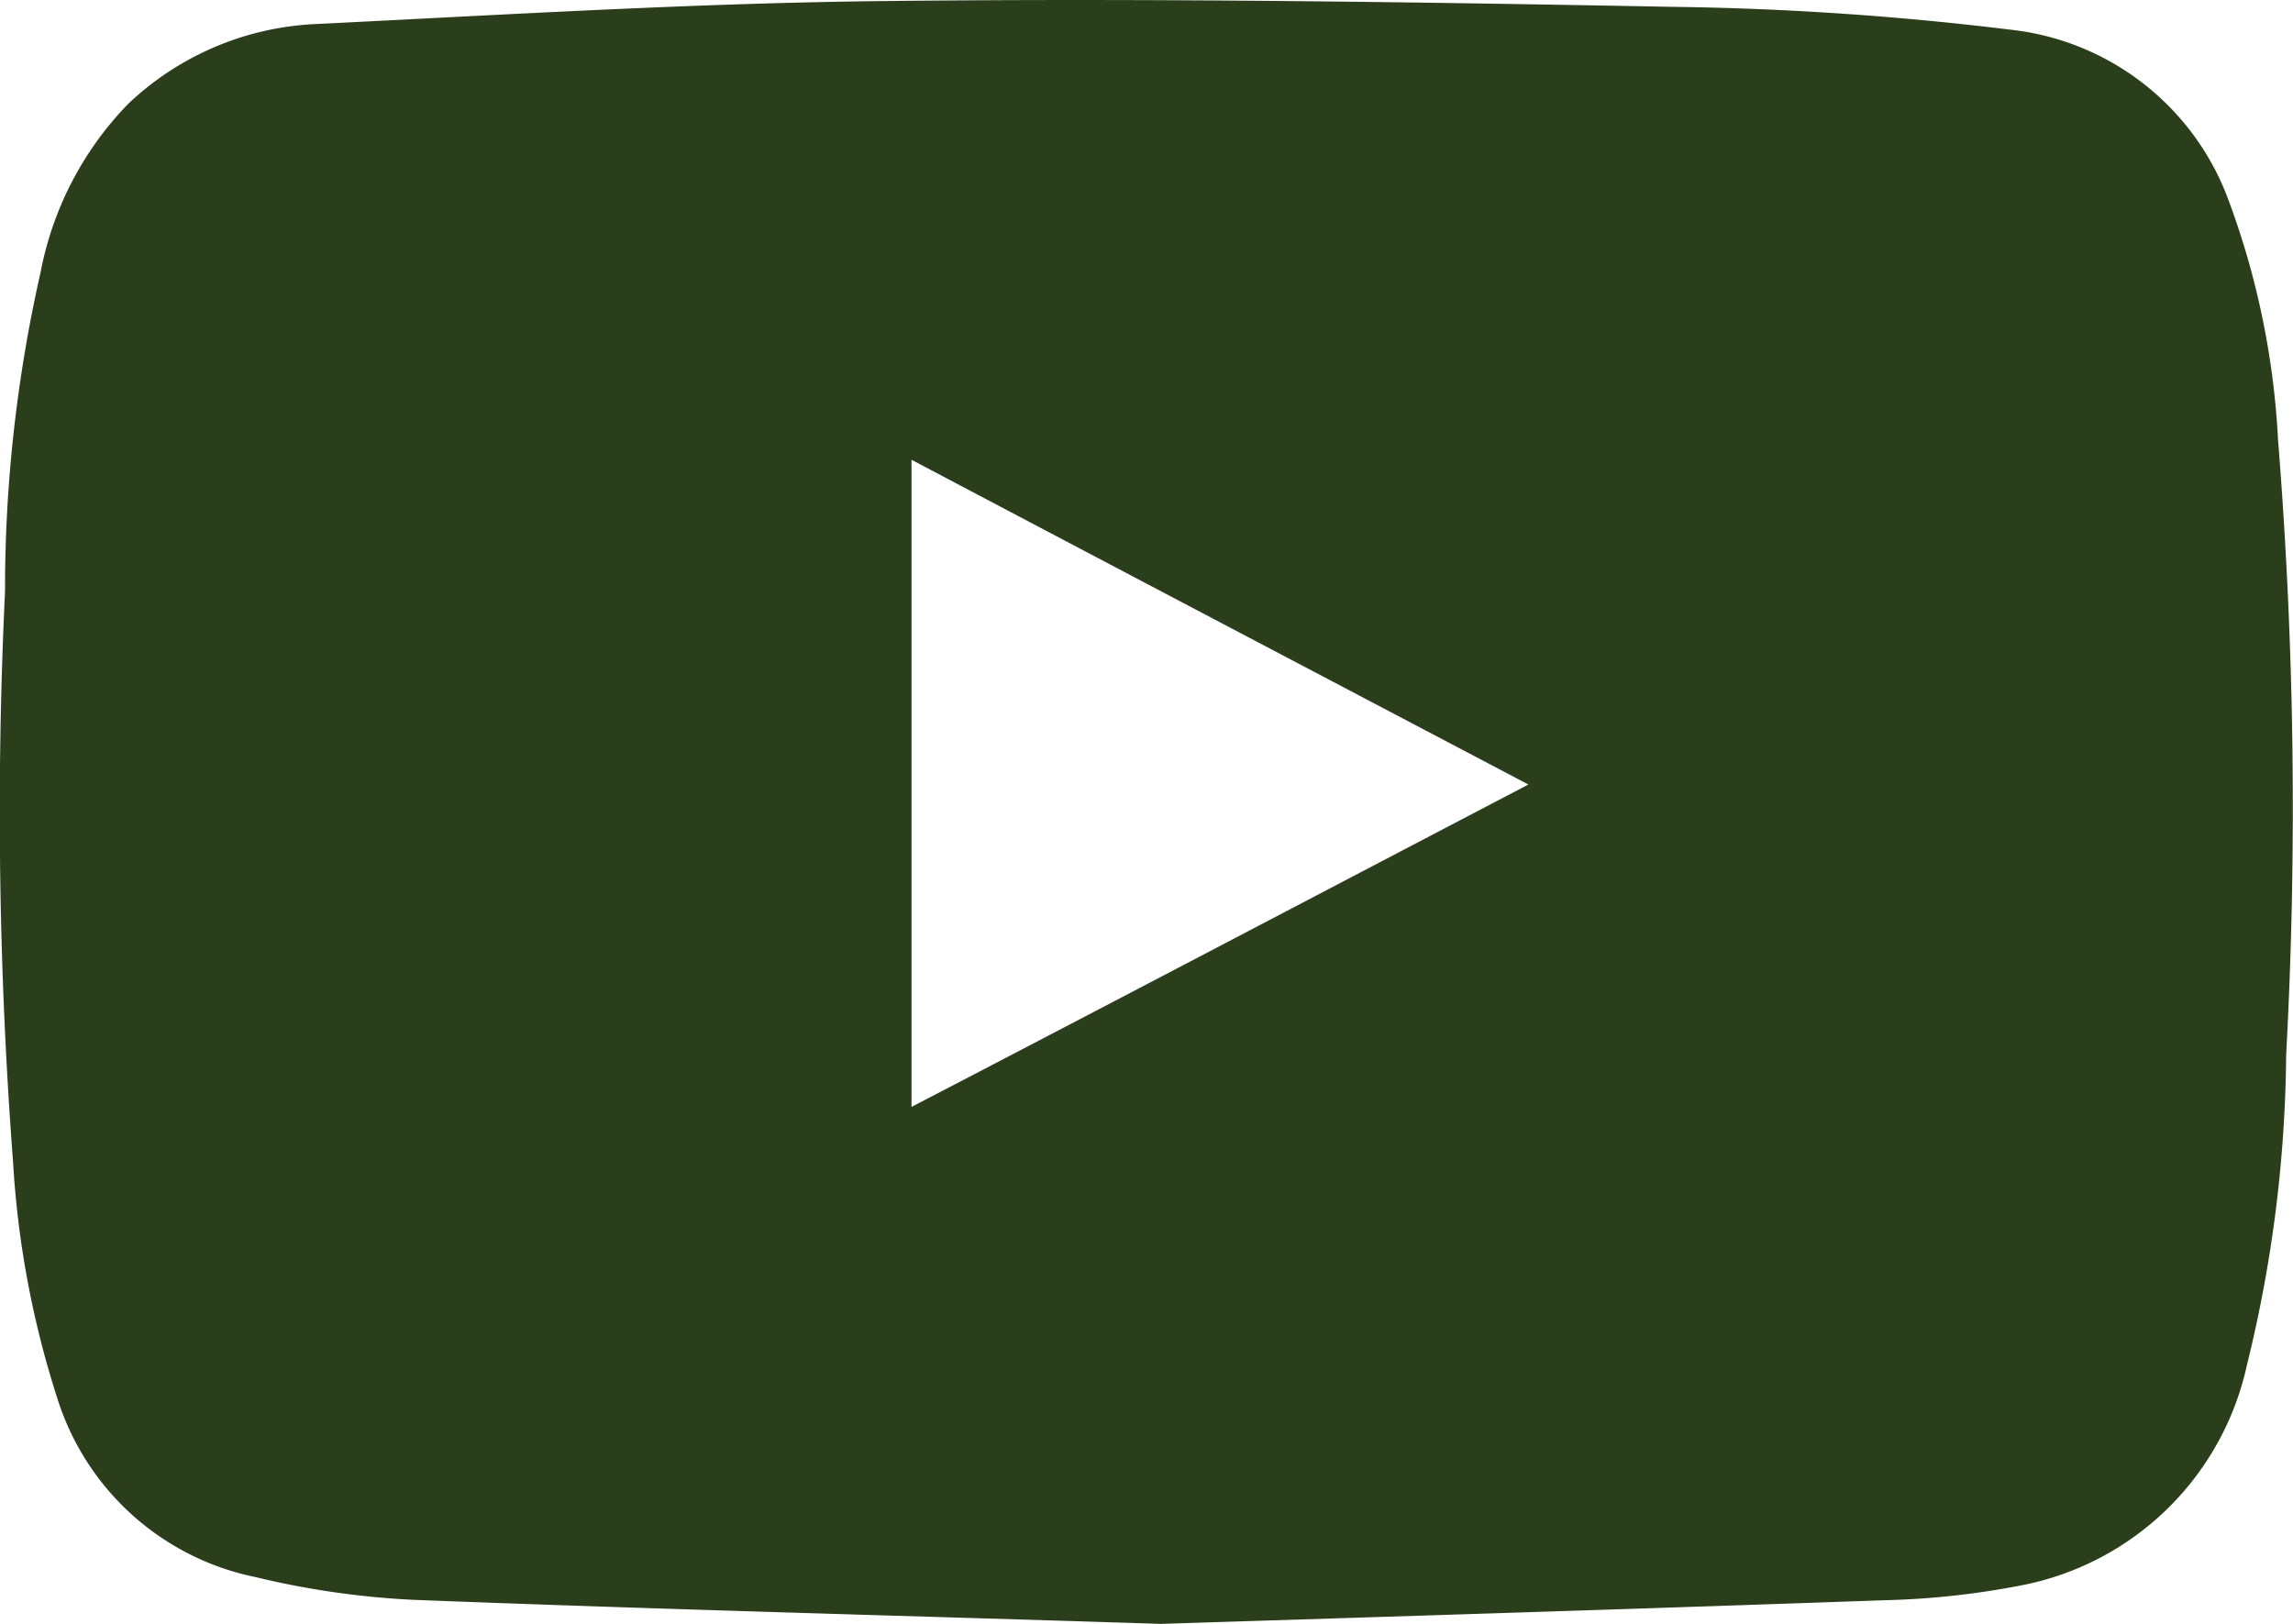
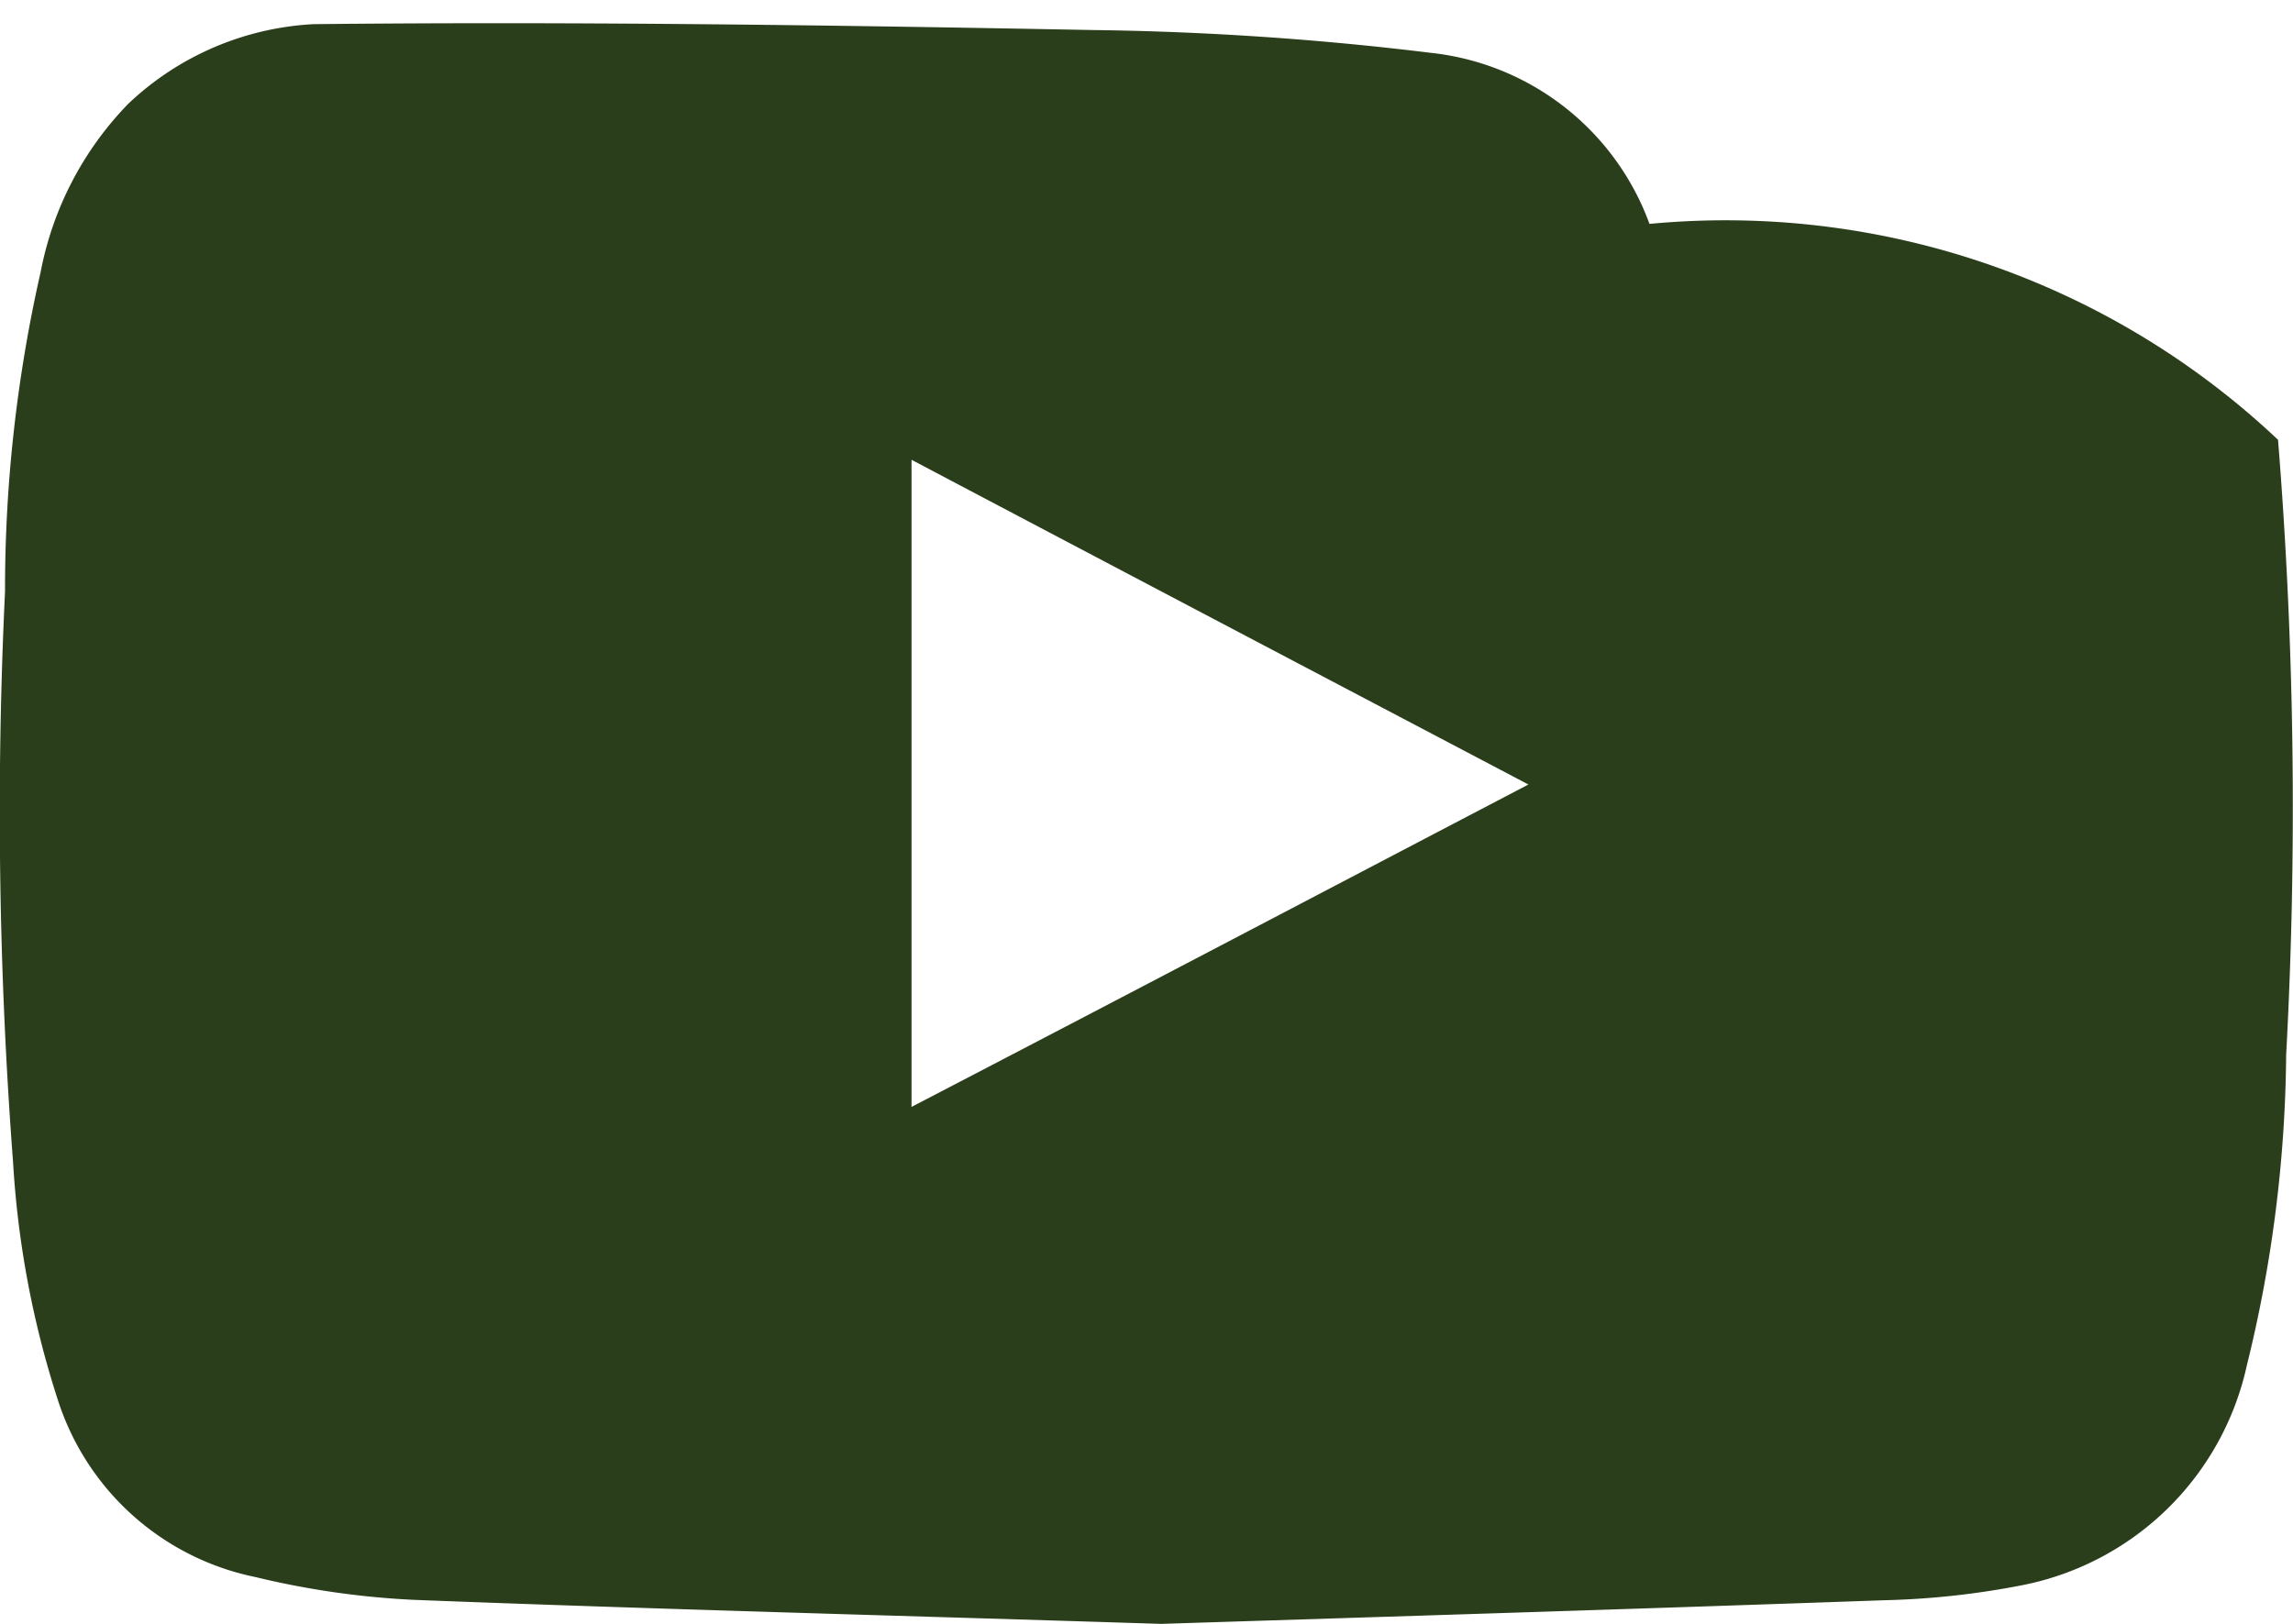
<svg xmlns="http://www.w3.org/2000/svg" width="21.44" height="15.187" viewBox="0 0 21.44 15.187">
  <g id="Page-1" transform="translate(0 -0.882)">
    <g id="index" transform="translate(0 0.882)">
      <g id="Group-16" transform="translate(0 0)">
        <g id="Group-12" transform="translate(0 0)">
          <g id="icon_youtube" transform="translate(0 0)">
-             <path id="Shape" d="M10.856,16.069c-2.409-.077-4.7-.136-6.991-.225a7.877,7.877,0,0,1-1.477-.213A2.456,2.456,0,0,1,.54,13.972a8.887,8.887,0,0,1-.418-2.224A43.263,43.263,0,0,1,.047,6.415,13.416,13.416,0,0,1,.38,3.426,3.087,3.087,0,0,1,1.2,1.852a2.723,2.723,0,0,1,1.73-.744C4.739,1.019,6.54.908,8.346.891c2.43-.026,4.865.009,7.295.055a28.912,28.912,0,0,1,3.152.213,2.456,2.456,0,0,1,2.046,1.6A7.524,7.524,0,0,1,21.3,4.995a42.939,42.939,0,0,1,.076,5.754,12.471,12.471,0,0,1-.367,2.9,2.68,2.68,0,0,1-2.08,2.054,7.605,7.605,0,0,1-1.316.145C15.32,15.929,13.029,16,10.856,16.069ZM8.523,11.234c1.924-1,3.827-2,5.768-3.015C12.354,7.2,10.451,6.2,8.523,5.182Z" transform="translate(0 -0.882)" fill="#2b3e1c" />
+             <path id="Shape" d="M10.856,16.069c-2.409-.077-4.7-.136-6.991-.225a7.877,7.877,0,0,1-1.477-.213A2.456,2.456,0,0,1,.54,13.972a8.887,8.887,0,0,1-.418-2.224A43.263,43.263,0,0,1,.047,6.415,13.416,13.416,0,0,1,.38,3.426,3.087,3.087,0,0,1,1.2,1.852a2.723,2.723,0,0,1,1.73-.744c2.43-.026,4.865.009,7.295.055a28.912,28.912,0,0,1,3.152.213,2.456,2.456,0,0,1,2.046,1.6A7.524,7.524,0,0,1,21.3,4.995a42.939,42.939,0,0,1,.076,5.754,12.471,12.471,0,0,1-.367,2.9,2.68,2.68,0,0,1-2.08,2.054,7.605,7.605,0,0,1-1.316.145C15.32,15.929,13.029,16,10.856,16.069ZM8.523,11.234c1.924-1,3.827-2,5.768-3.015C12.354,7.2,10.451,6.2,8.523,5.182Z" transform="translate(0 -0.882)" fill="#2b3e1c" />
          </g>
        </g>
      </g>
    </g>
  </g>
</svg>